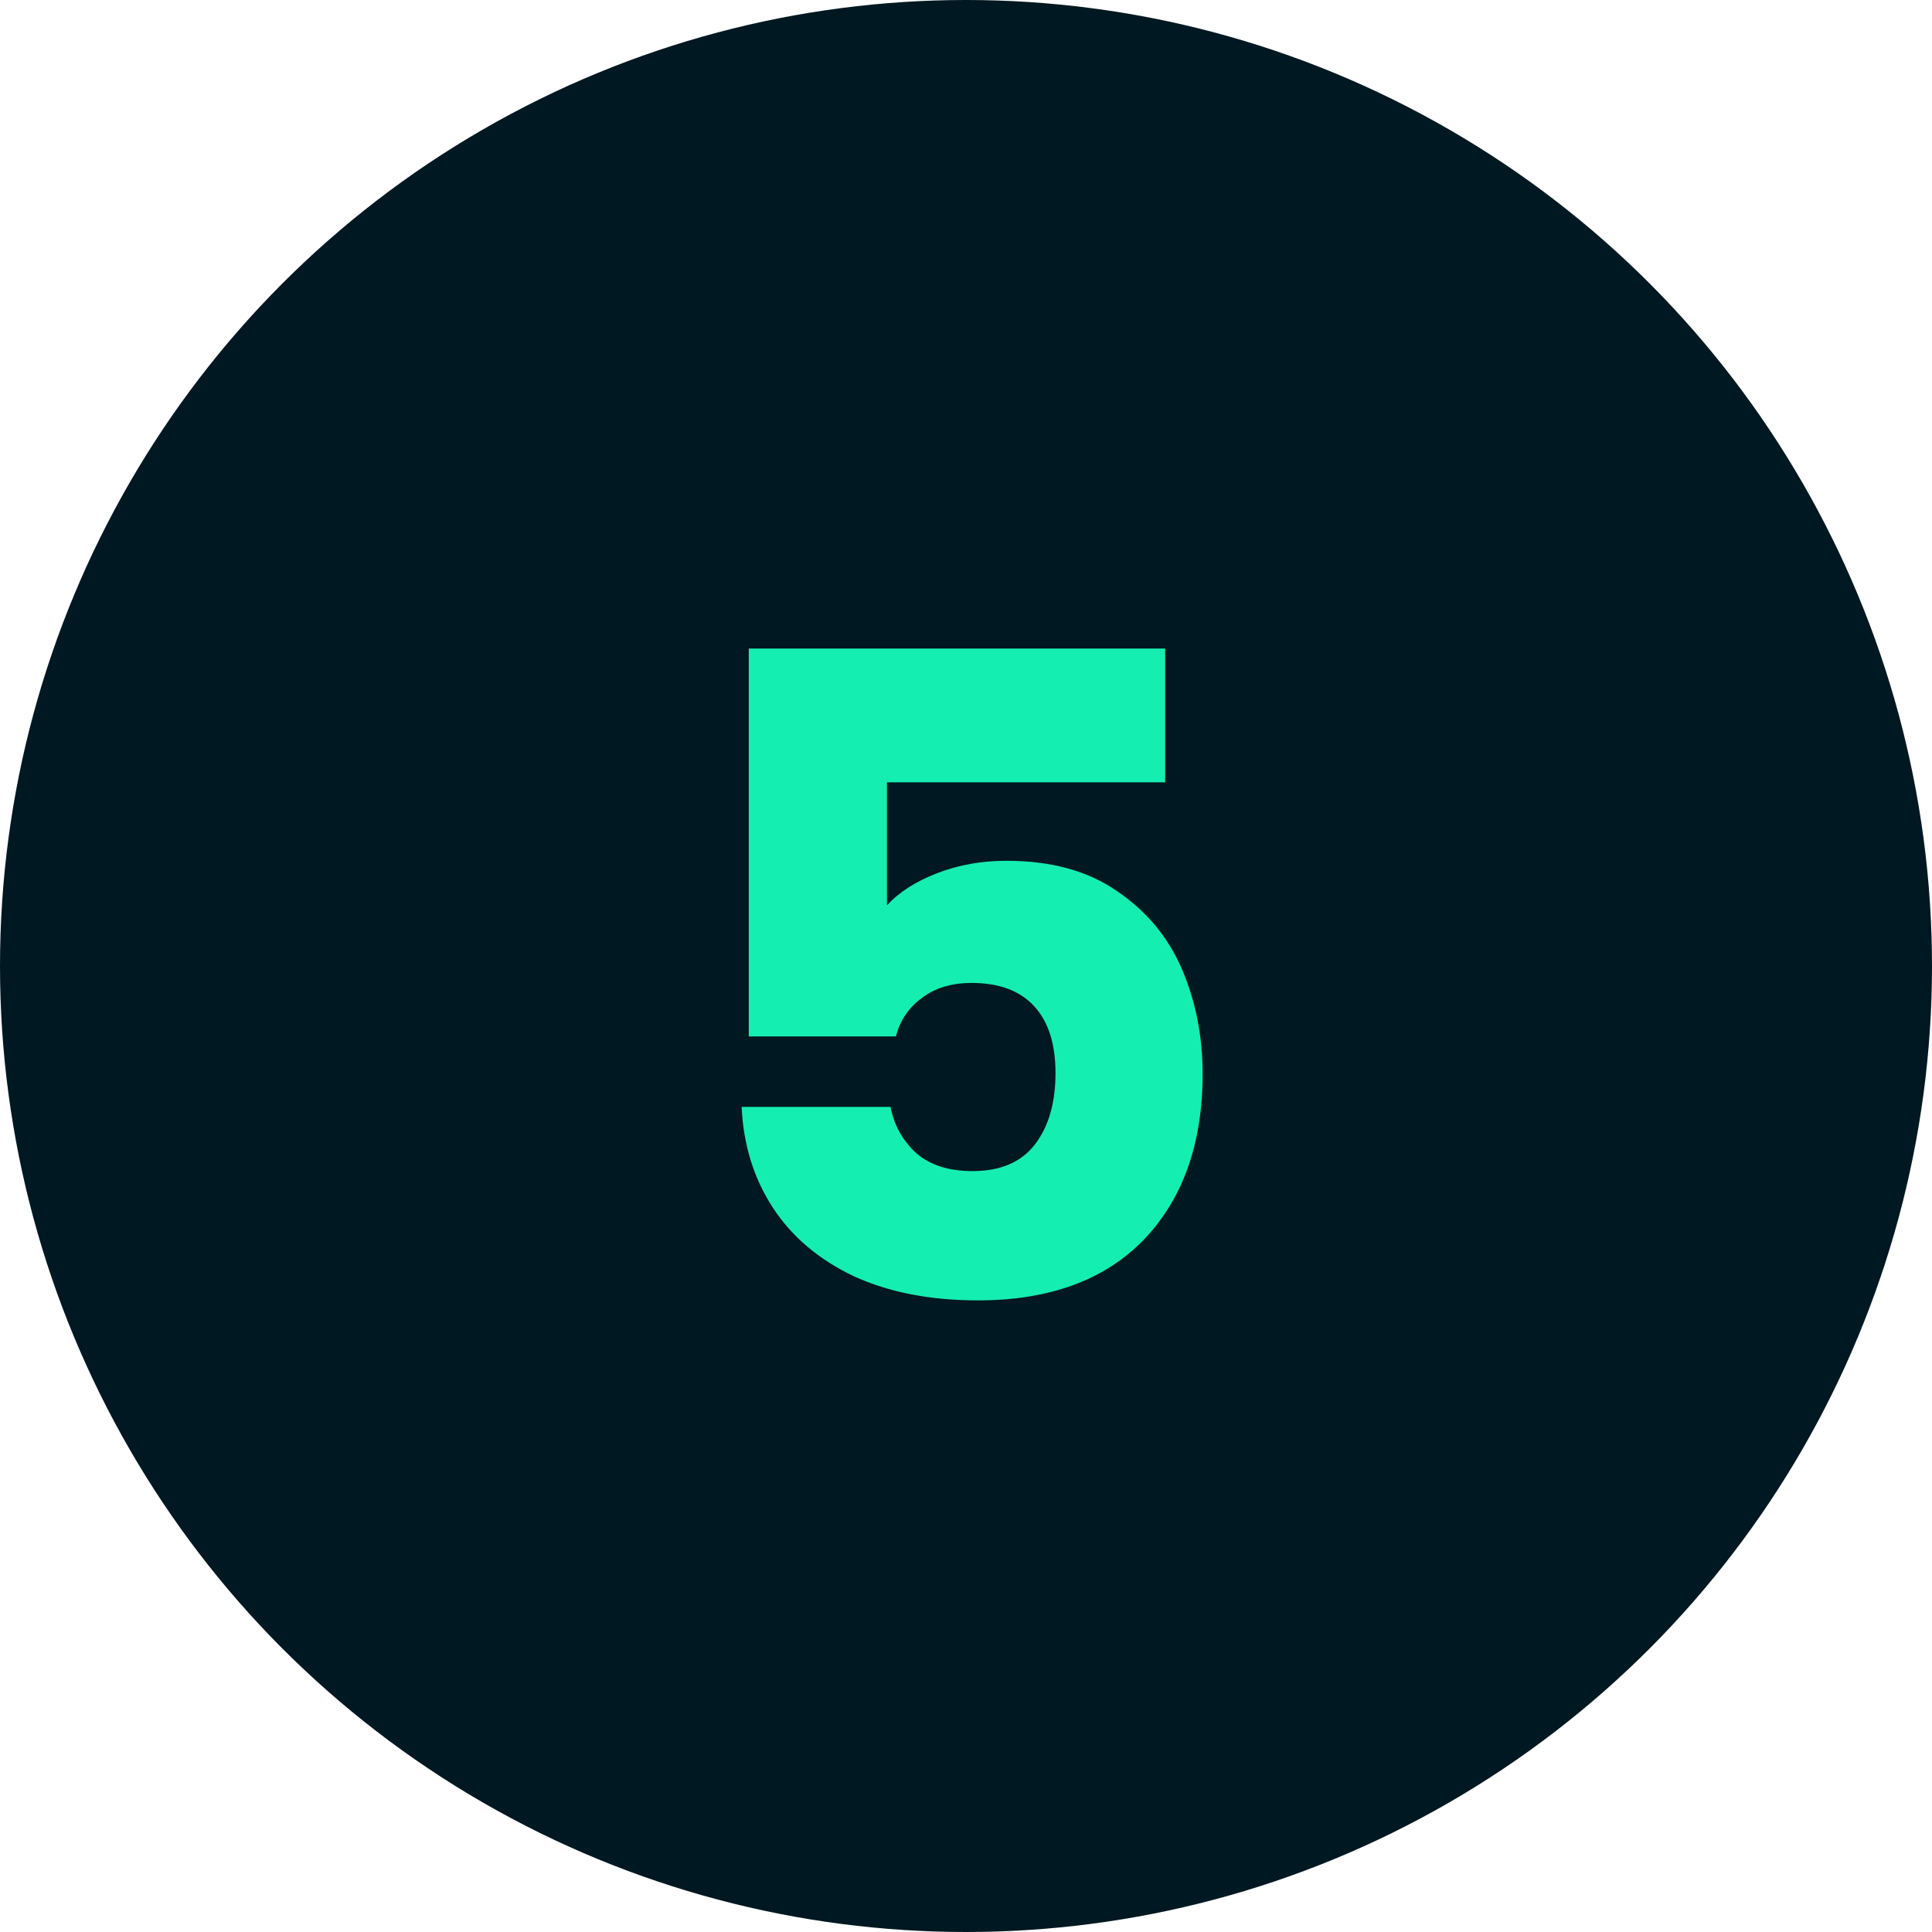
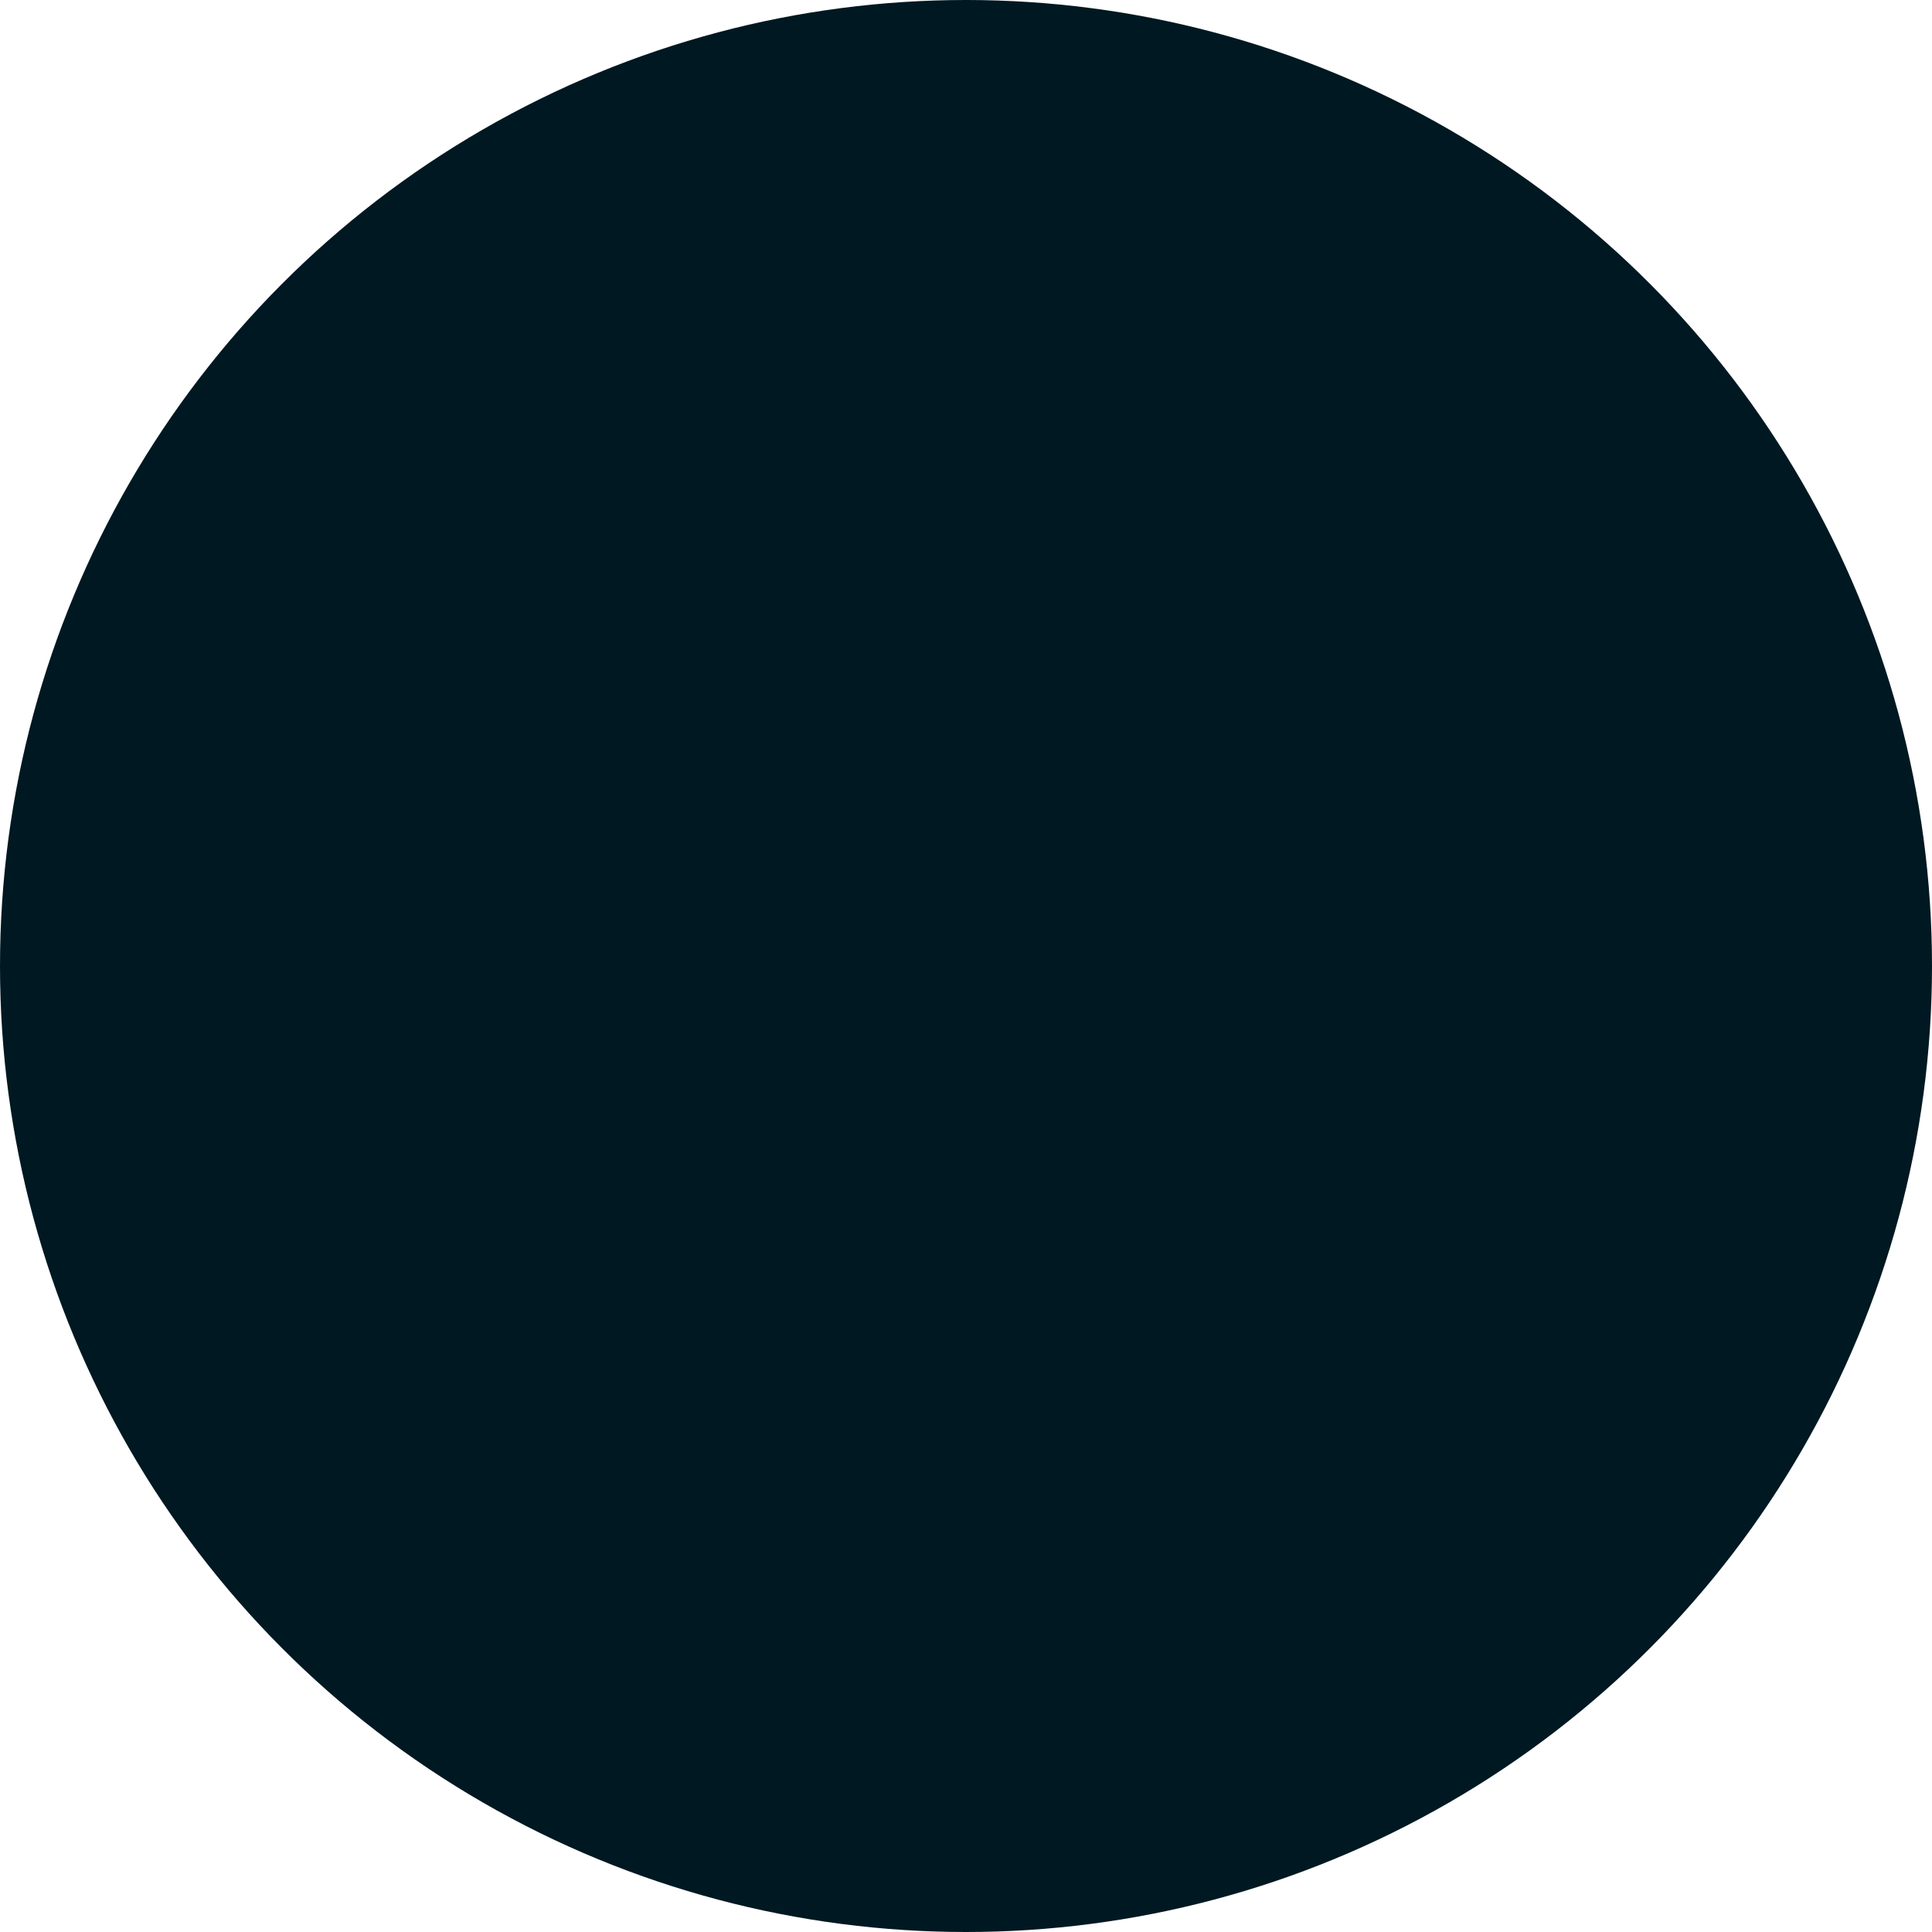
<svg xmlns="http://www.w3.org/2000/svg" width="52" height="52" viewBox="0 0 52 52" fill="none">
  <circle cx="26" cy="26" r="26" fill="#001821" />
-   <path d="M31.361 21.056H23.873V24.368C24.193 24.016 24.641 23.728 25.217 23.504C25.793 23.28 26.417 23.168 27.089 23.168C28.289 23.168 29.281 23.44 30.065 23.984C30.865 24.528 31.449 25.232 31.817 26.096C32.185 26.96 32.369 27.896 32.369 28.904C32.369 30.776 31.841 32.264 30.785 33.368C29.729 34.456 28.241 35 26.321 35C25.041 35 23.929 34.784 22.985 34.352C22.041 33.904 21.313 33.288 20.801 32.504C20.289 31.72 20.009 30.816 19.961 29.792H23.969C24.065 30.288 24.297 30.704 24.665 31.04C25.033 31.36 25.537 31.52 26.177 31.52C26.929 31.52 27.489 31.28 27.857 30.8C28.225 30.32 28.409 29.68 28.409 28.88C28.409 28.096 28.217 27.496 27.833 27.08C27.449 26.664 26.889 26.456 26.153 26.456C25.609 26.456 25.161 26.592 24.809 26.864C24.457 27.12 24.225 27.464 24.113 27.896H20.153V17.456H31.361V21.056Z" fill="#15EEB1" />
</svg>